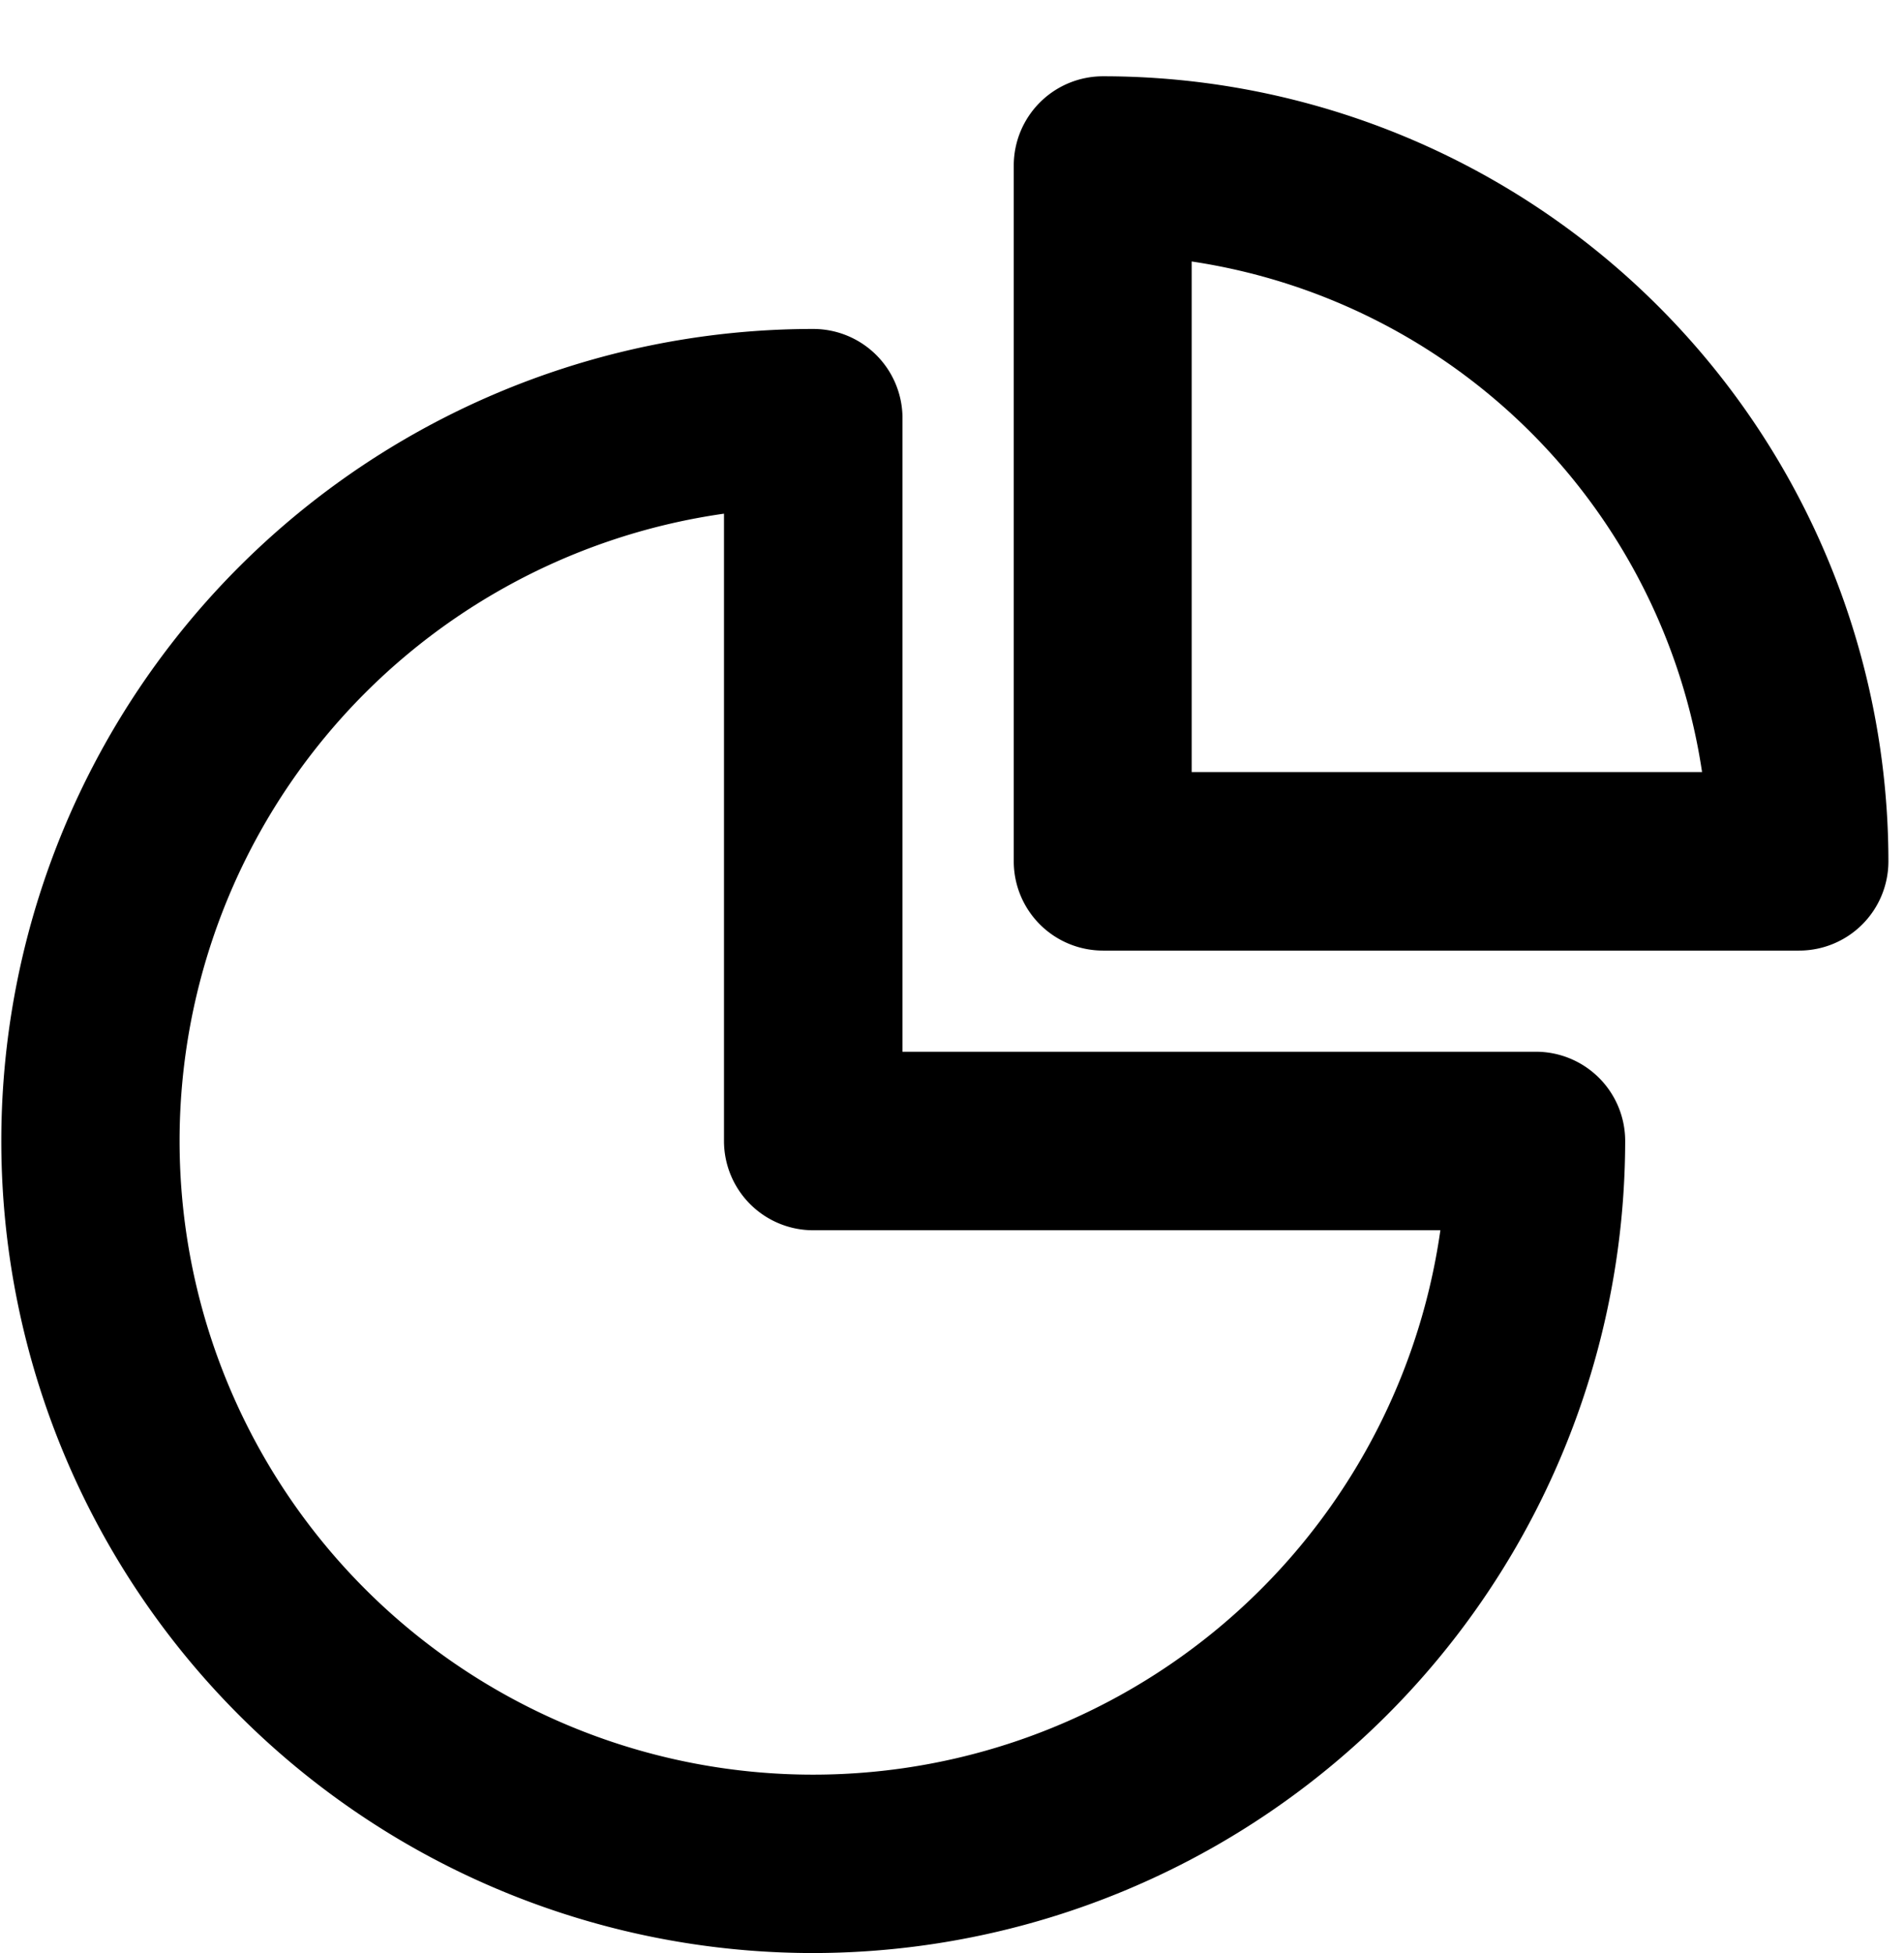
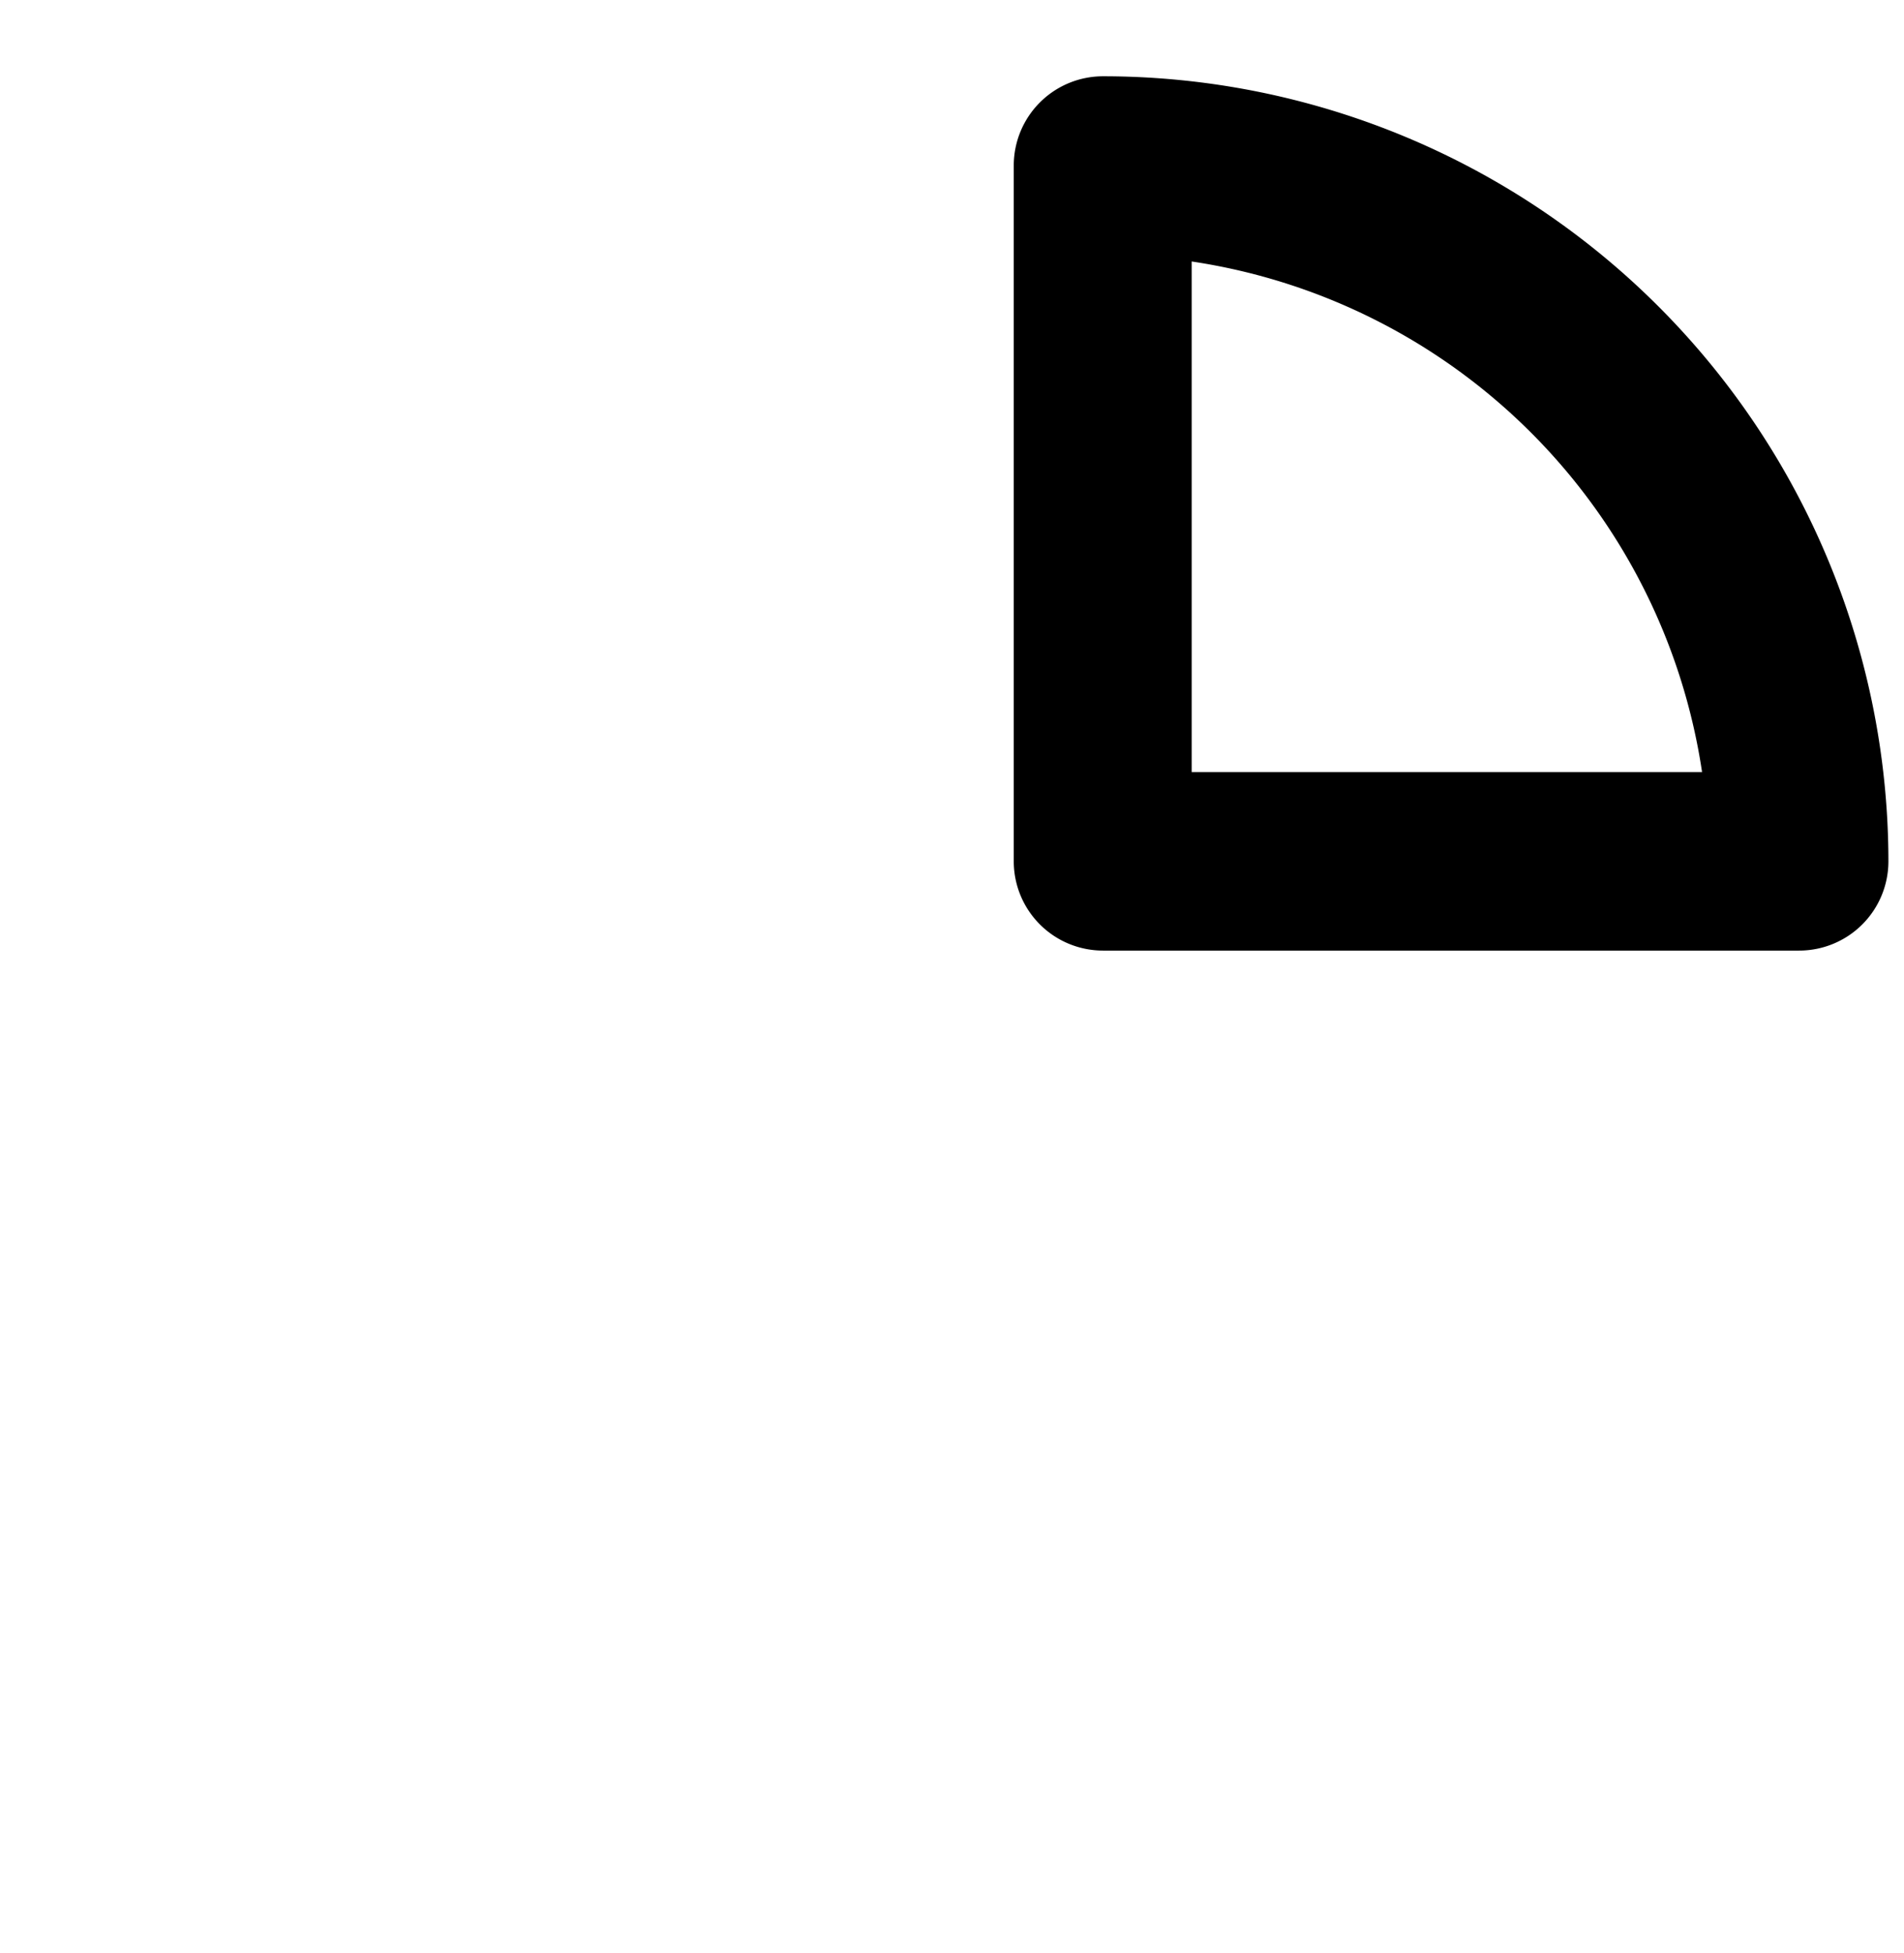
<svg xmlns="http://www.w3.org/2000/svg" width="16" height="16.41" viewBox="0 0 16 16.41">
  <defs>
    <style>.a,.b{fill:currentColor;}.a{opacity:0;}</style>
  </defs>
  <g transform="translate(0 0.457)">
    <rect class="a" width="16" height="16" transform="translate(0 -0.457)" />
    <g transform="translate(0.011 2.307)">
-       <path class="b" d="M111.443,483.084a6.823,6.823,0,0,1,0-13.646.75.75,0,0,1,.75.75v5.323h5.323a.75.75,0,0,1,.75.75A6.831,6.831,0,0,1,111.443,483.084Zm-.75-12.094a5.324,5.324,0,1,0,6.02,6.021h-5.27a.75.75,0,0,1-.75-.75Z" transform="translate(-104.62 -469.438)" />
-     </g>
+       </g>
    <g transform="translate(8.519 0.184)">
      <path class="b" d="M119.723,474.661h-5.845a.75.75,0,0,1-.75-.75v-5.846a.75.75,0,0,1,.75-.75,6.6,6.6,0,0,1,6.6,6.6A.75.75,0,0,1,119.723,474.661Zm-5.1-1.5h4.289a5.1,5.1,0,0,0-4.289-4.29Z" transform="translate(-113.128 -467.315)" />
    </g>
  </g>
</svg>